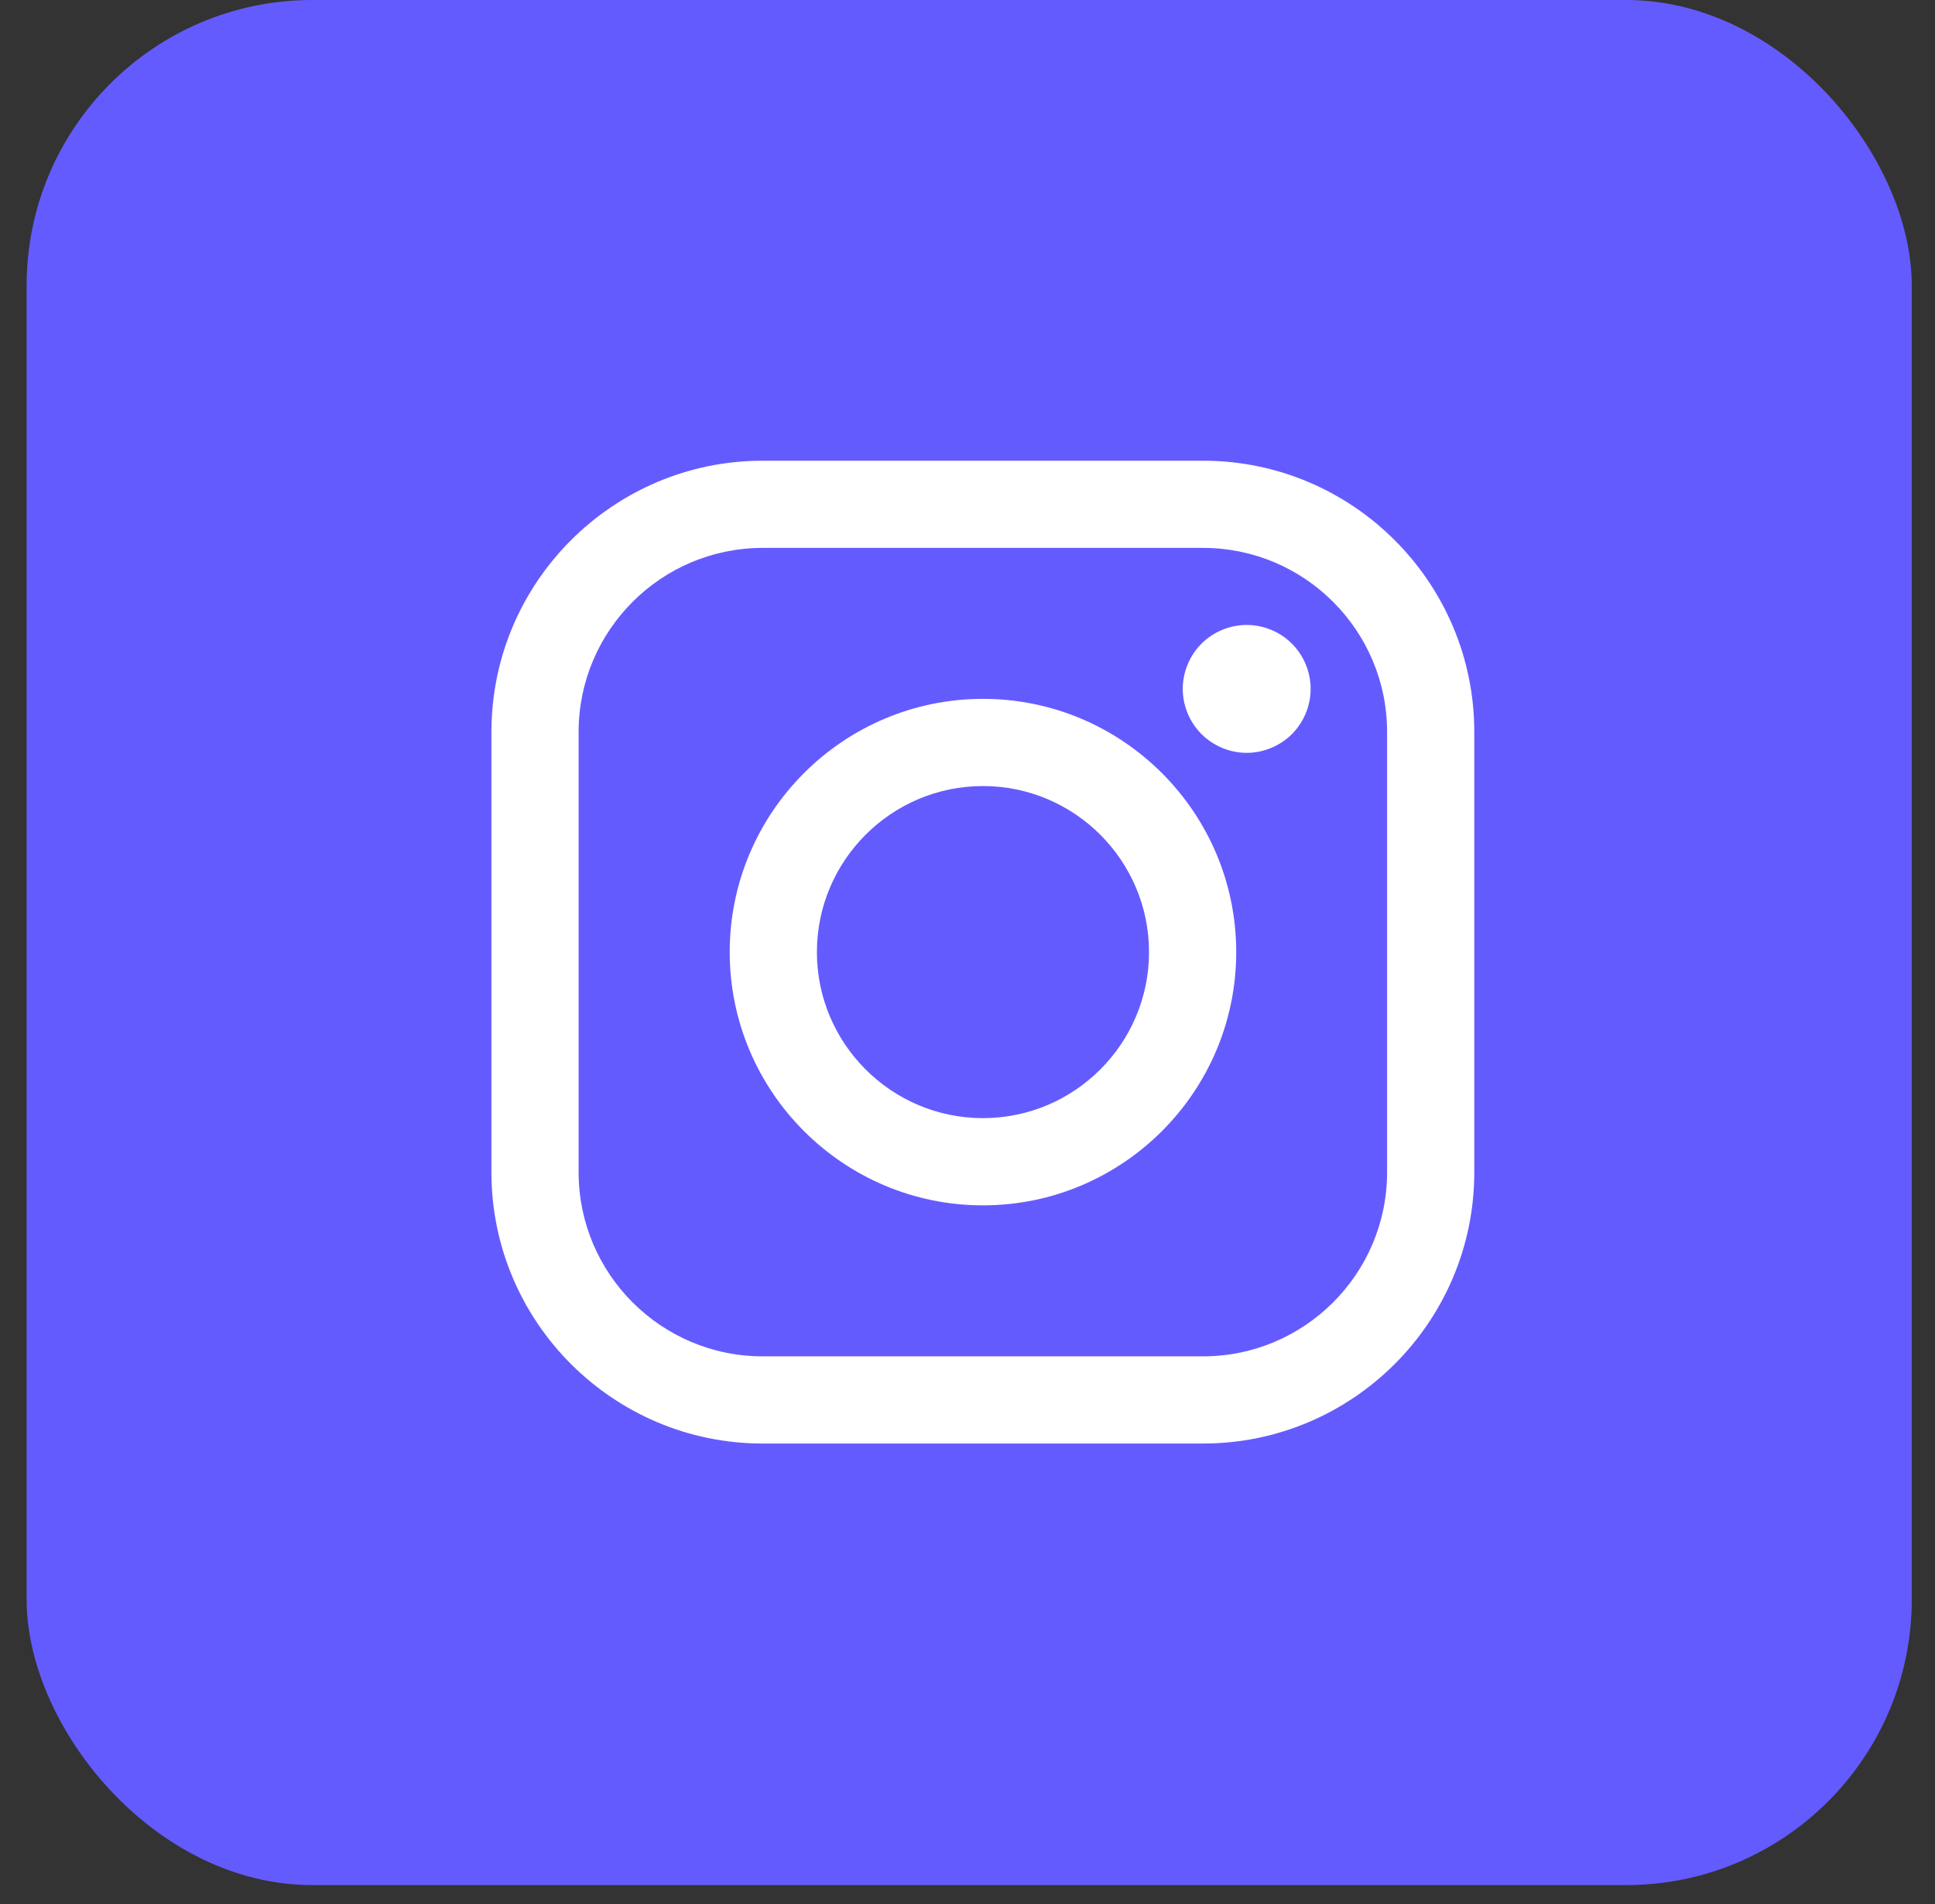
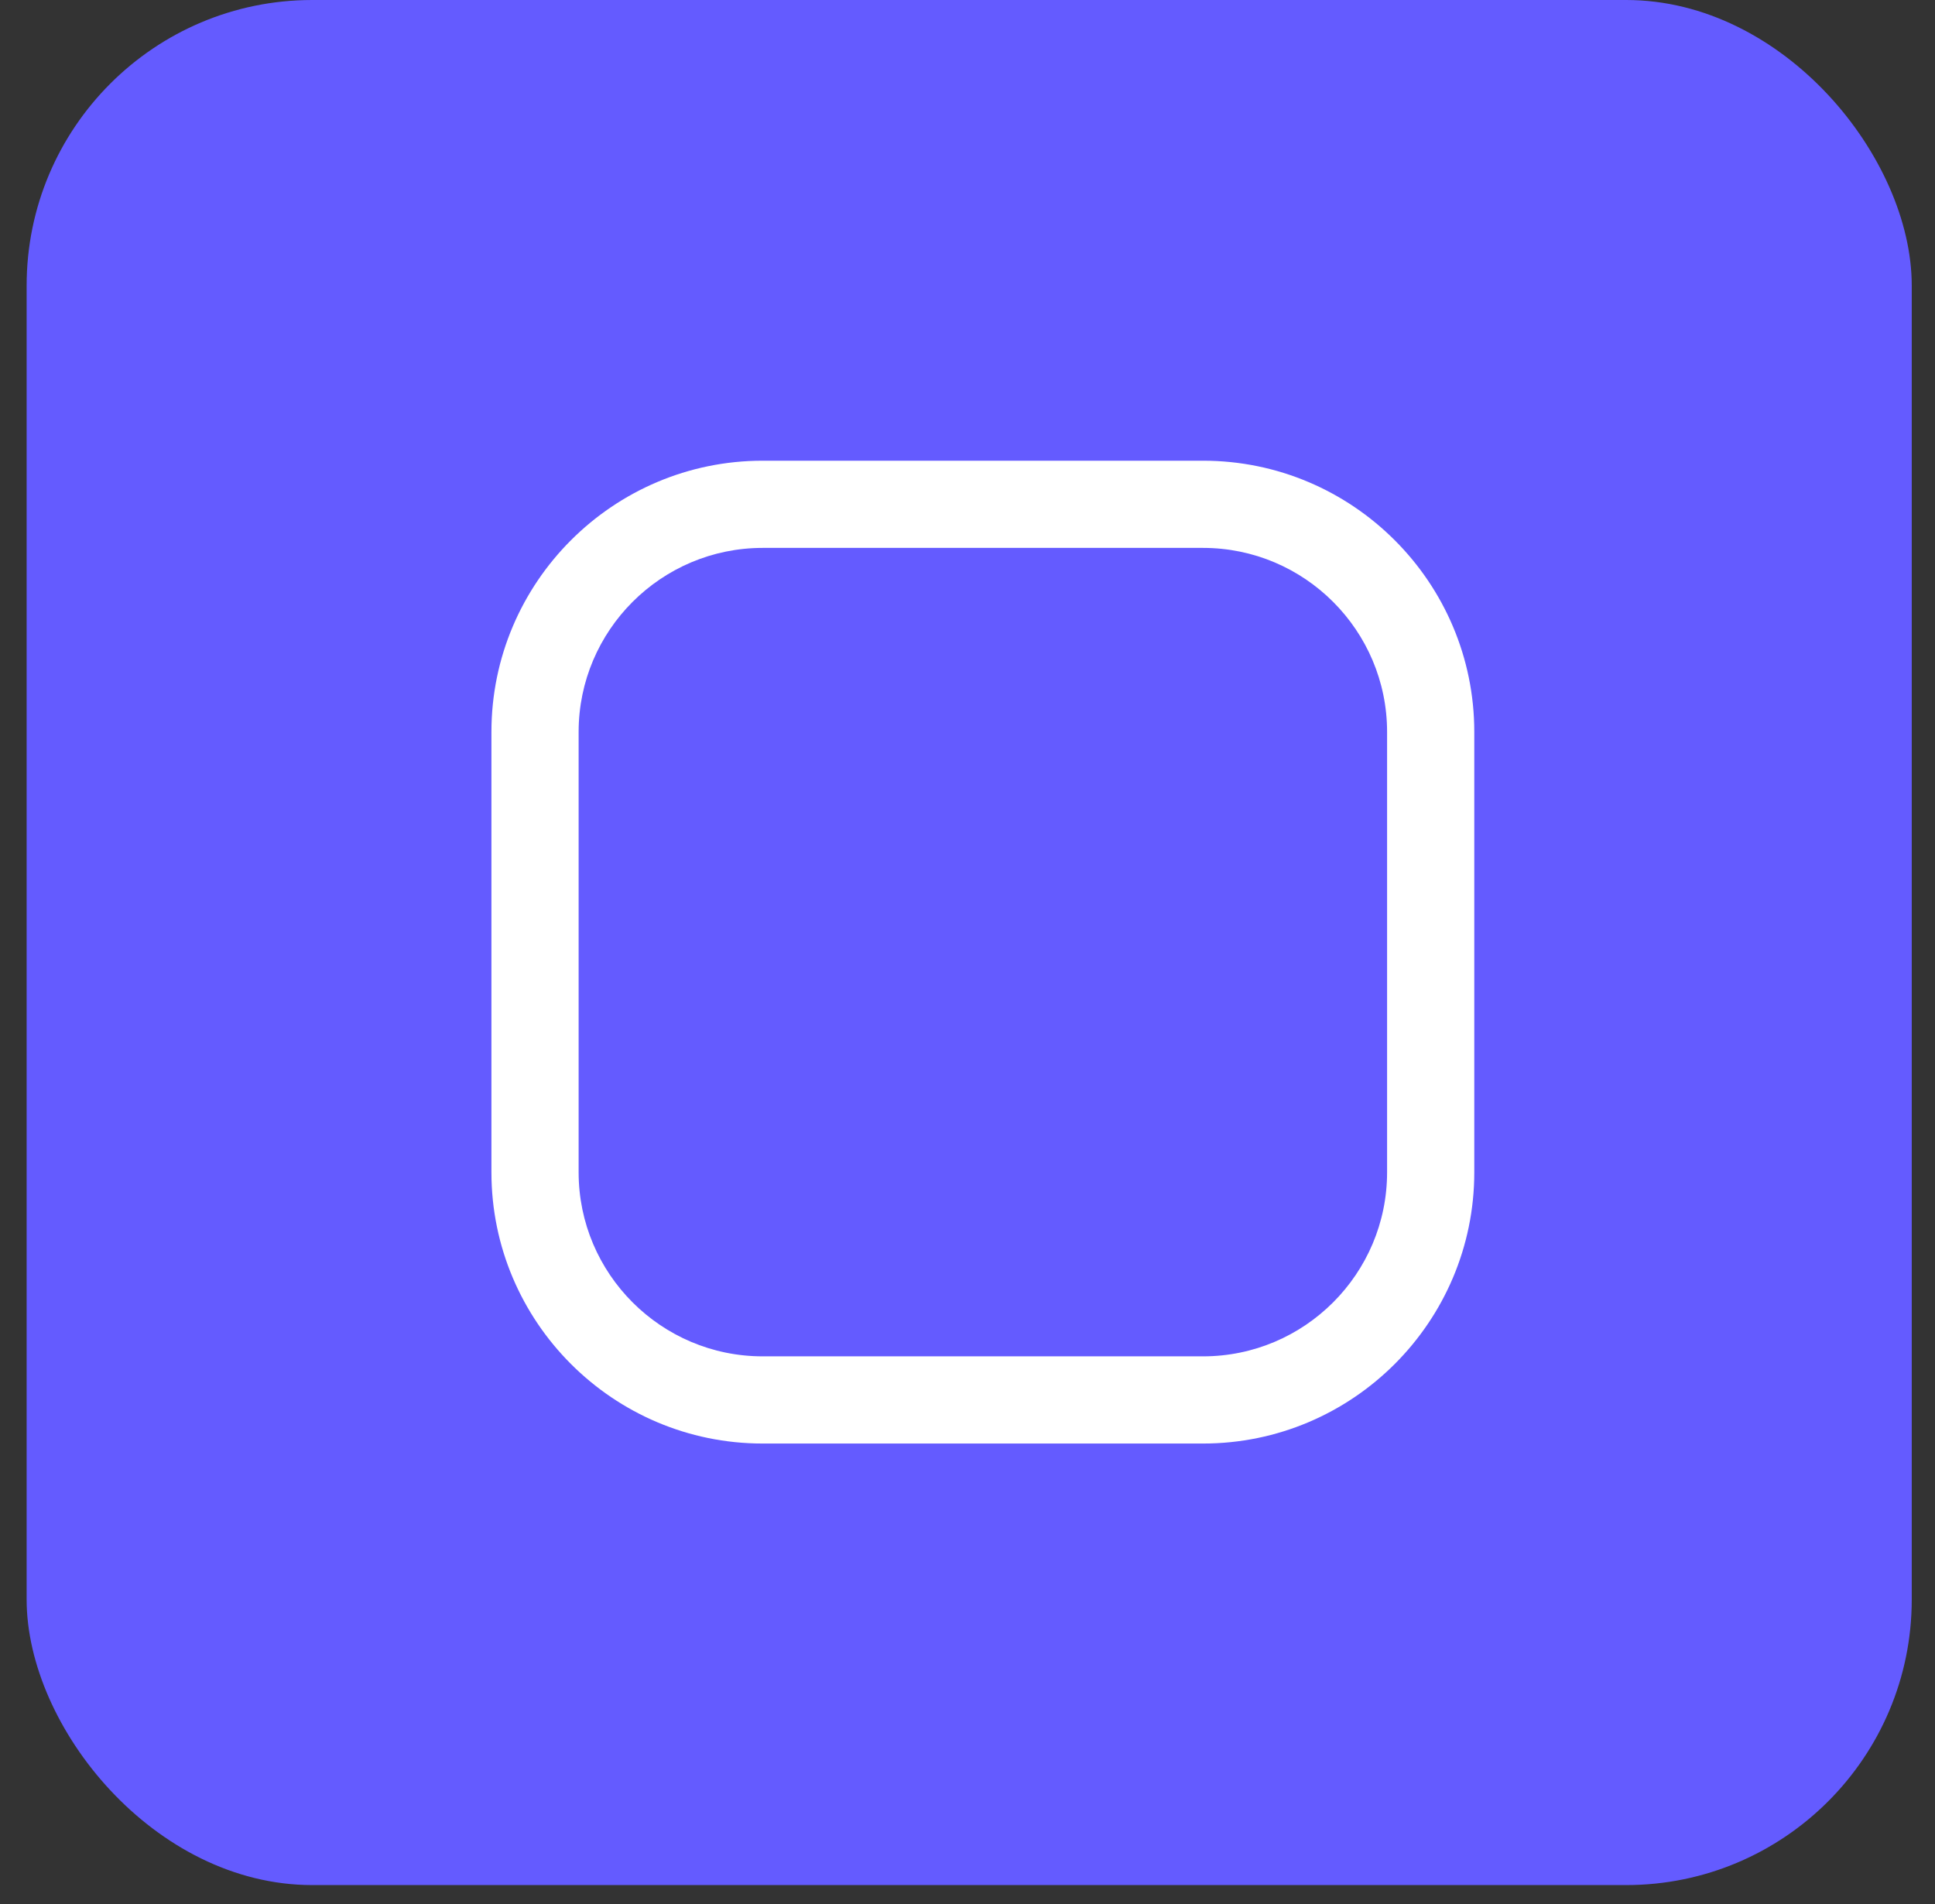
<svg xmlns="http://www.w3.org/2000/svg" width="63" height="62" viewBox="0 0 63 62" fill="none">
  <rect x="0" y="0" width="63" height="62" fill="#333333" stroke="none" />
  <rect x="0.867" width="61.376" height="61.376" rx="9.299" fill="#645BFF" />
  <g clip-path="url(#clip0_182_11824)">
    <path d="M39.169 15H24.831C19.961 15 16 18.962 16 23.831V38.169C16 43.038 19.961 47 24.831 47H39.169C44.038 47 48 43.038 48 38.169V23.831C48 18.962 44.038 15 39.169 15ZM45.161 38.169C45.161 41.473 42.473 44.161 39.169 44.161H24.831C21.527 44.161 18.839 41.473 18.839 38.169V23.831C18.839 20.527 21.527 17.839 24.831 17.839H39.169C42.473 17.839 45.161 20.527 45.161 23.831V38.169H45.161Z" fill="white" />
-     <path d="M32.003 22.754C27.457 22.754 23.758 26.453 23.758 30.999C23.758 35.546 27.457 39.245 32.003 39.245C36.55 39.245 40.249 35.546 40.249 30.999C40.249 26.453 36.55 22.754 32.003 22.754ZM32.003 36.405C29.022 36.405 26.597 33.98 26.597 30.999C26.597 28.018 29.022 25.593 32.003 25.593C34.984 25.593 37.41 28.018 37.41 30.999C37.41 33.98 34.984 36.405 32.003 36.405Z" fill="white" />
-     <path d="M40.59 20.348C40.043 20.348 39.505 20.569 39.119 20.957C38.731 21.343 38.508 21.881 38.508 22.43C38.508 22.977 38.731 23.514 39.119 23.902C39.505 24.288 40.043 24.512 40.59 24.512C41.139 24.512 41.674 24.288 42.062 23.902C42.45 23.514 42.672 22.977 42.672 22.43C42.672 21.881 42.45 21.343 42.062 20.957C41.676 20.569 41.139 20.348 40.59 20.348Z" fill="white" />
  </g>
  <defs>
    <clipPath id="clip0_182_11824">
      <rect width="32" height="32" fill="white" transform="translate(16 15)" />
    </clipPath>
  </defs>
</svg>